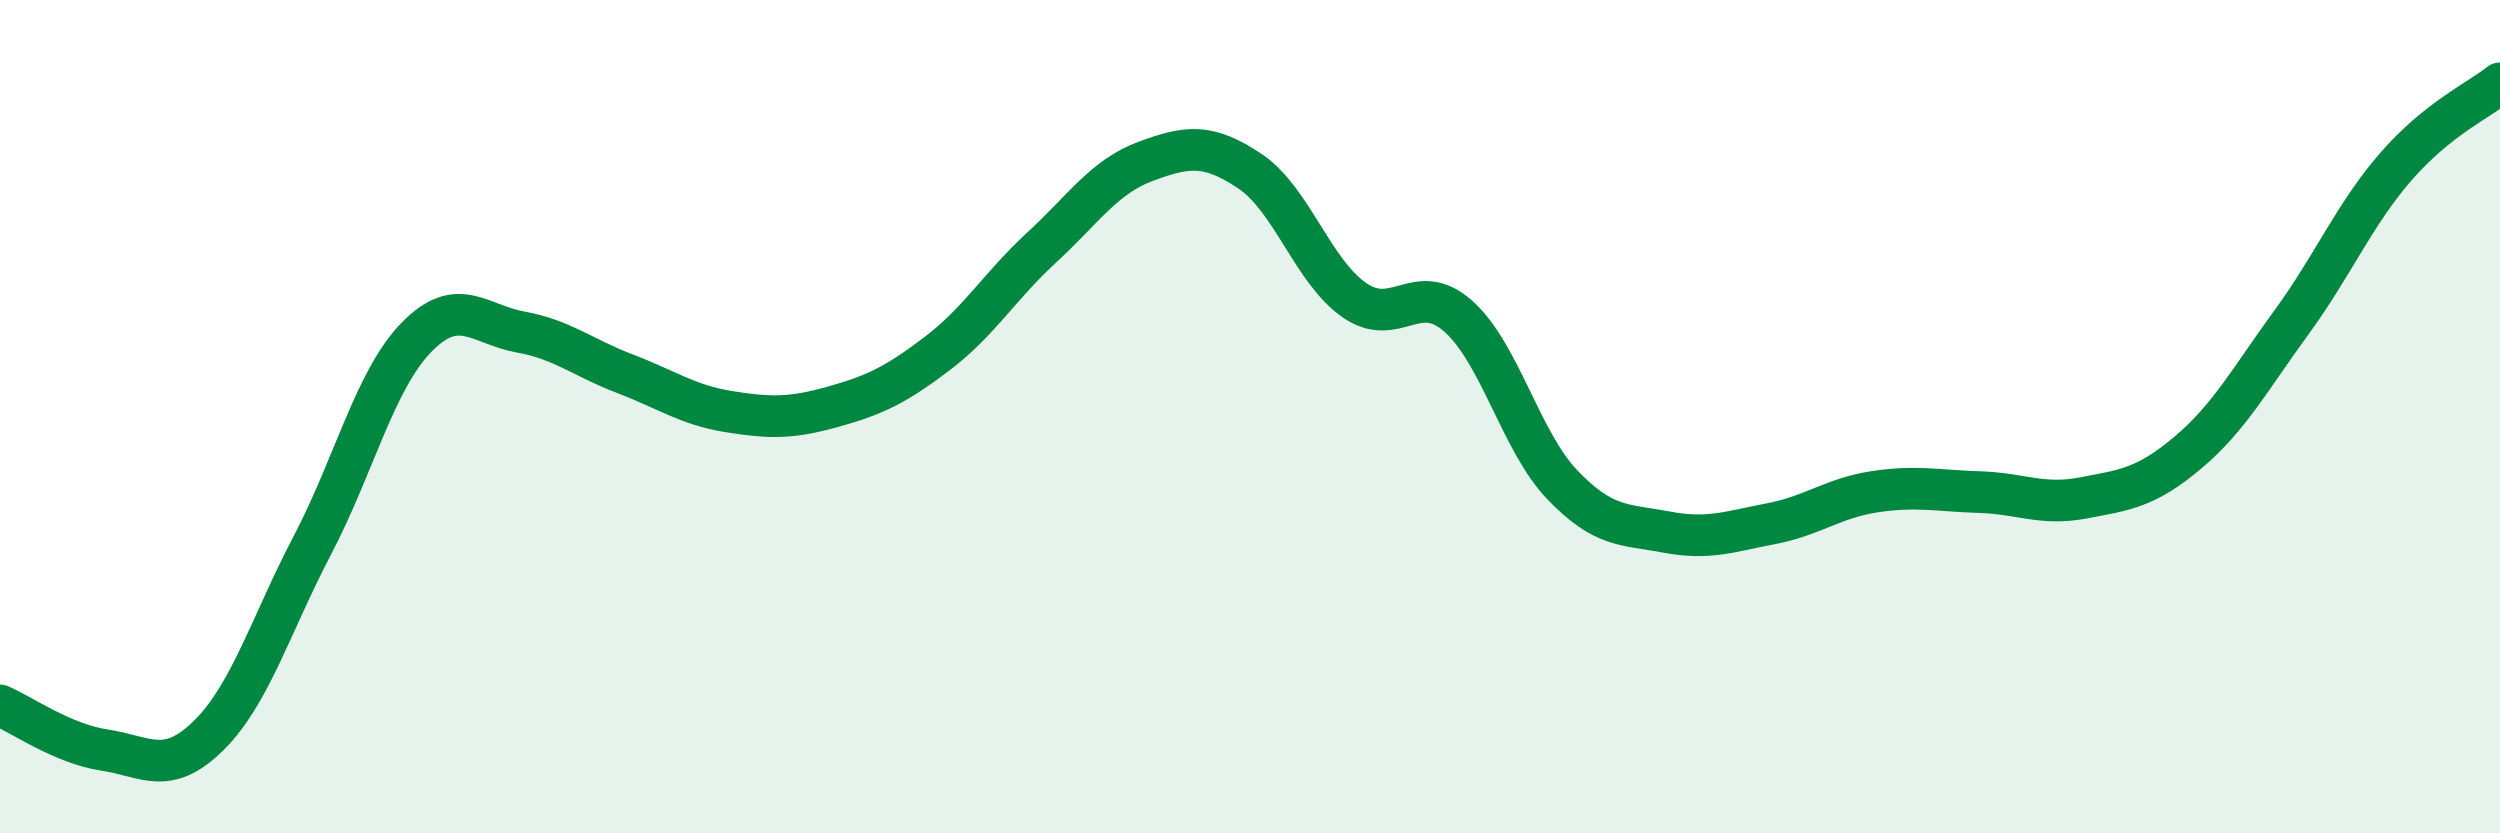
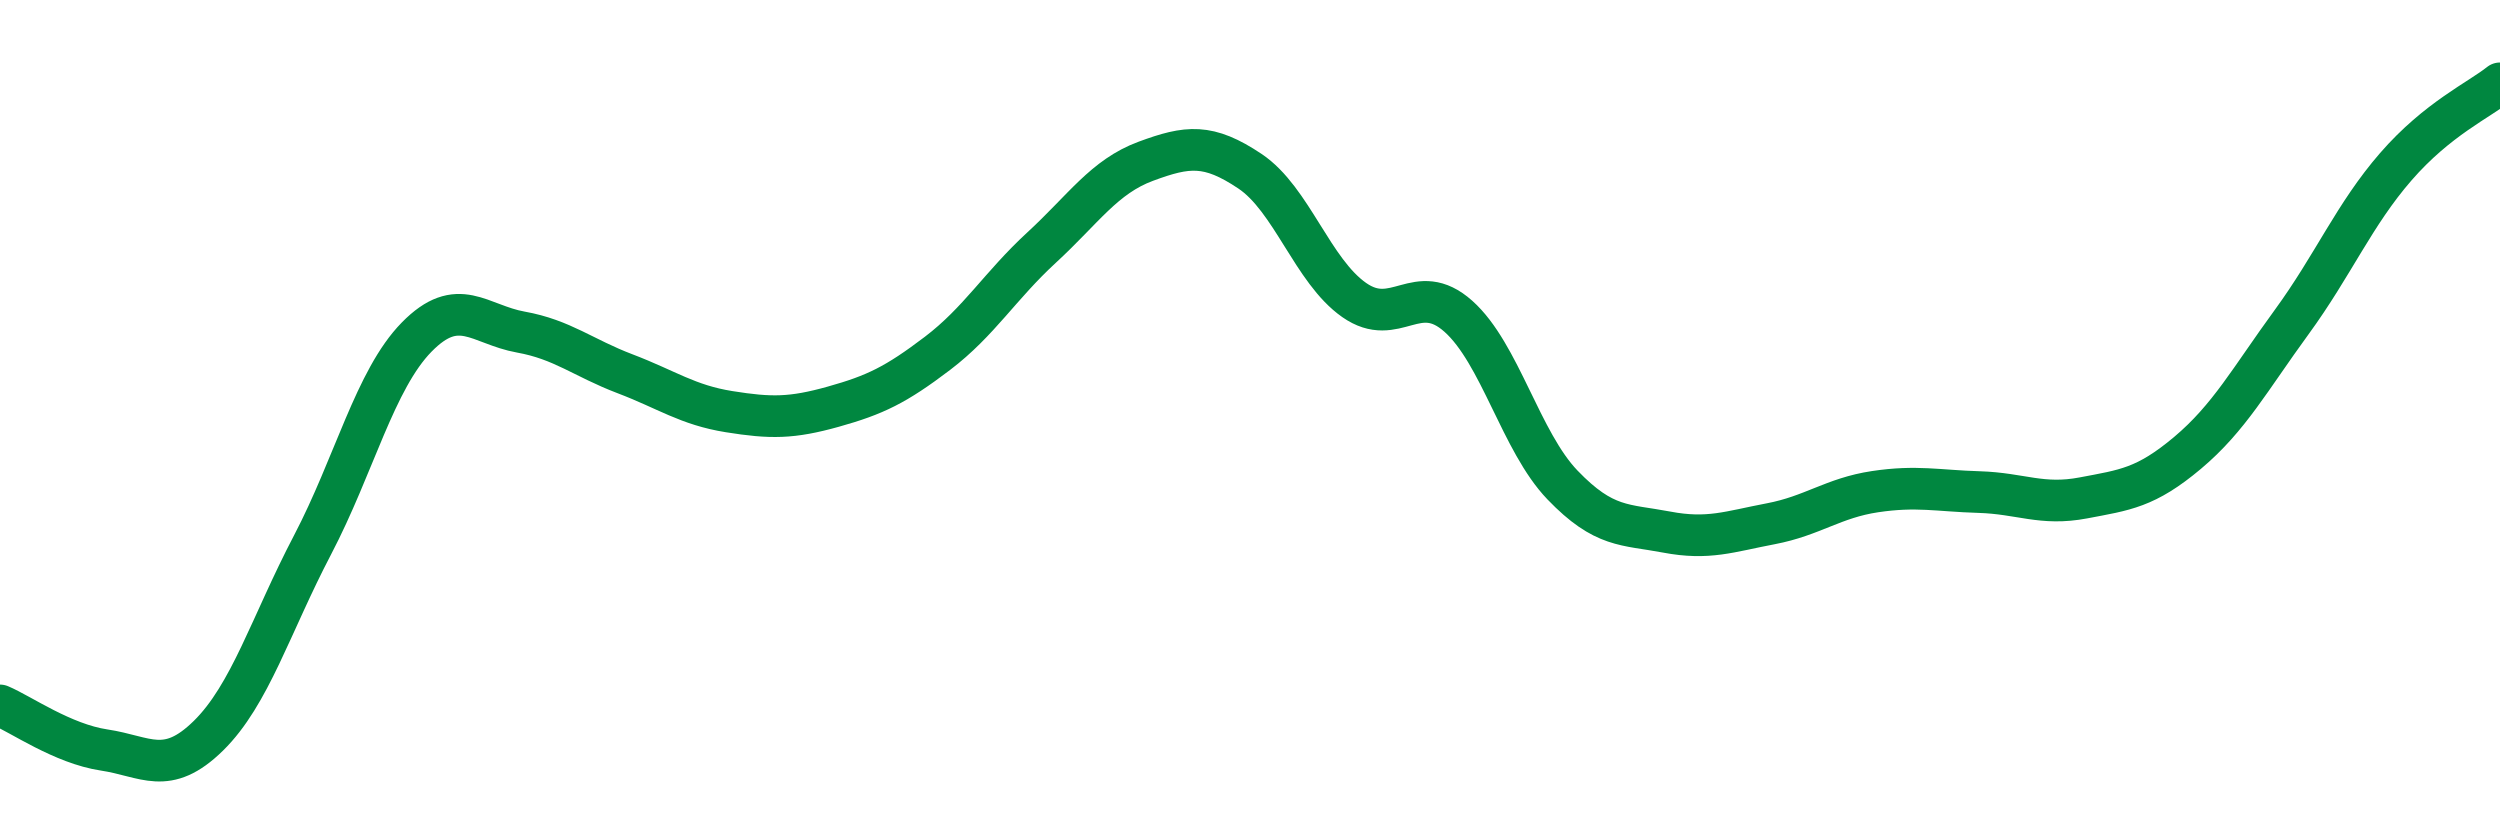
<svg xmlns="http://www.w3.org/2000/svg" width="60" height="20" viewBox="0 0 60 20">
-   <path d="M 0,16.93 C 0.5,17.14 1.5,17.85 2.5,18 C 3.5,18.15 4,18.64 5,17.66 C 6,16.68 6.5,14.99 7.5,13.08 C 8.5,11.17 9,9.11 10,8.09 C 11,7.07 11.5,7.79 12.5,7.97 C 13.5,8.15 14,8.59 15,8.97 C 16,9.35 16.5,9.72 17.5,9.88 C 18.5,10.04 19,10.04 20,9.76 C 21,9.48 21.5,9.24 22.5,8.48 C 23.5,7.72 24,6.86 25,5.94 C 26,5.02 26.5,4.24 27.5,3.87 C 28.5,3.5 29,3.44 30,4.11 C 31,4.78 31.5,6.5 32.5,7.2 C 33.5,7.9 34,6.7 35,7.59 C 36,8.48 36.5,10.6 37.5,11.64 C 38.5,12.68 39,12.58 40,12.77 C 41,12.96 41.5,12.76 42.5,12.57 C 43.5,12.38 44,11.95 45,11.8 C 46,11.65 46.5,11.78 47.5,11.81 C 48.5,11.84 49,12.14 50,11.95 C 51,11.76 51.5,11.71 52.5,10.87 C 53.5,10.03 54,9.1 55,7.73 C 56,6.36 56.5,5.15 57.5,4 C 58.5,2.85 59.5,2.4 60,2L60 20L0 20Z" fill="#008740" opacity="0.1" stroke-linecap="round" stroke-linejoin="round" />
  <path d="M 0,16.93 C 0.5,17.14 1.5,17.85 2.5,18 C 3.5,18.15 4,18.64 5,17.66 C 6,16.68 6.5,14.99 7.5,13.08 C 8.5,11.17 9,9.11 10,8.09 C 11,7.07 11.5,7.79 12.5,7.97 C 13.5,8.15 14,8.59 15,8.97 C 16,9.35 16.5,9.72 17.5,9.88 C 18.5,10.04 19,10.04 20,9.76 C 21,9.48 21.5,9.24 22.5,8.48 C 23.5,7.72 24,6.86 25,5.94 C 26,5.02 26.5,4.24 27.5,3.87 C 28.5,3.5 29,3.44 30,4.11 C 31,4.78 31.5,6.5 32.5,7.2 C 33.5,7.9 34,6.7 35,7.59 C 36,8.48 36.5,10.6 37.5,11.64 C 38.5,12.68 39,12.58 40,12.77 C 41,12.96 41.5,12.76 42.5,12.57 C 43.5,12.38 44,11.95 45,11.8 C 46,11.65 46.5,11.78 47.5,11.81 C 48.5,11.84 49,12.14 50,11.95 C 51,11.76 51.5,11.71 52.5,10.87 C 53.5,10.03 54,9.1 55,7.73 C 56,6.36 56.5,5.15 57.5,4 C 58.5,2.85 59.5,2.4 60,2" stroke="#008740" stroke-width="1" fill="none" stroke-linecap="round" stroke-linejoin="round" />
</svg>